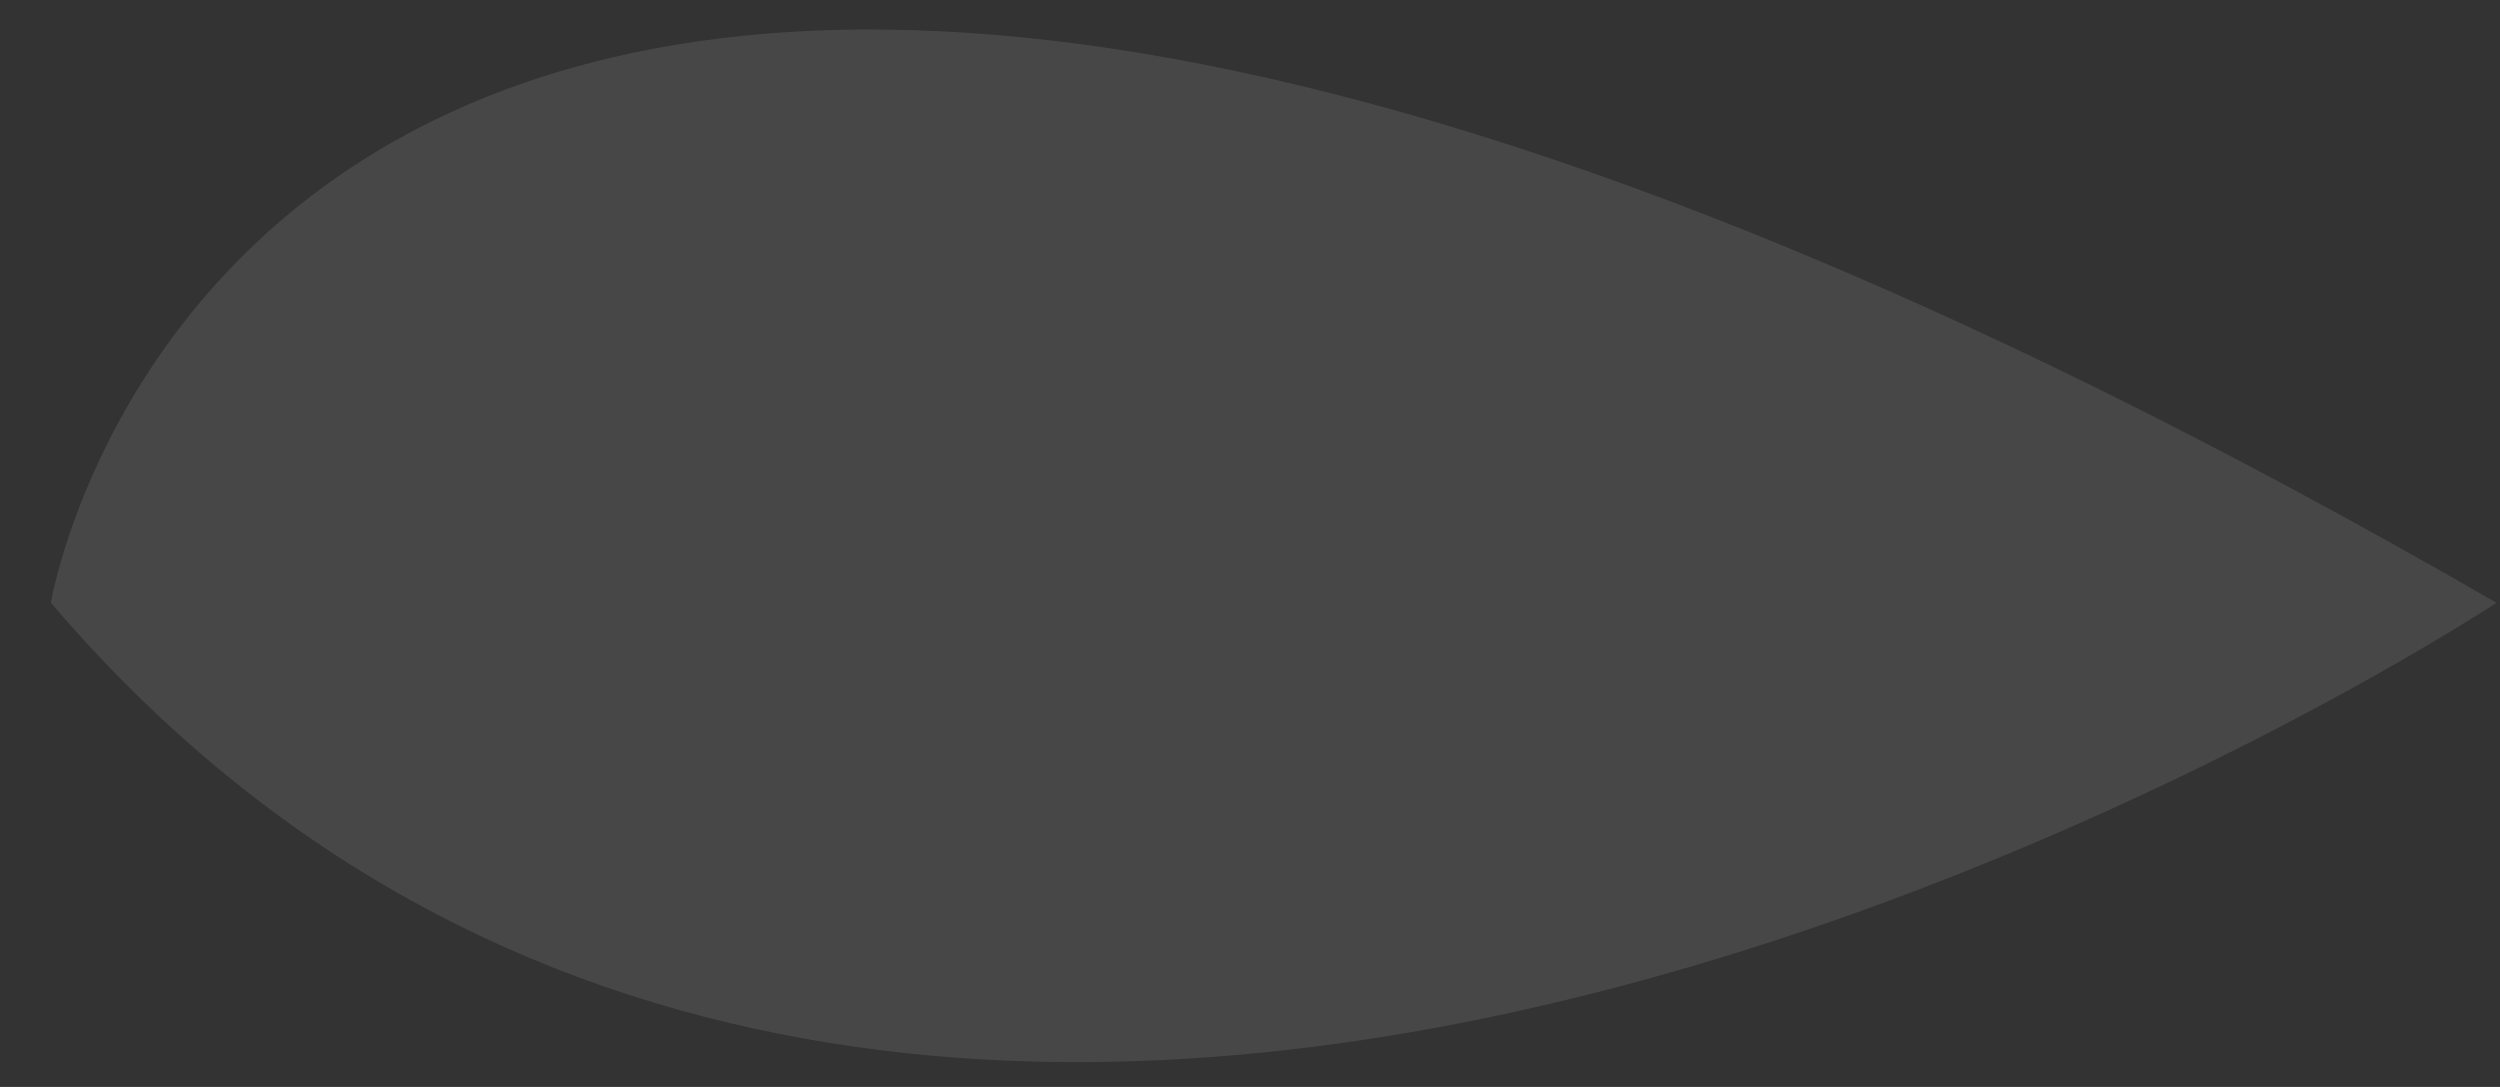
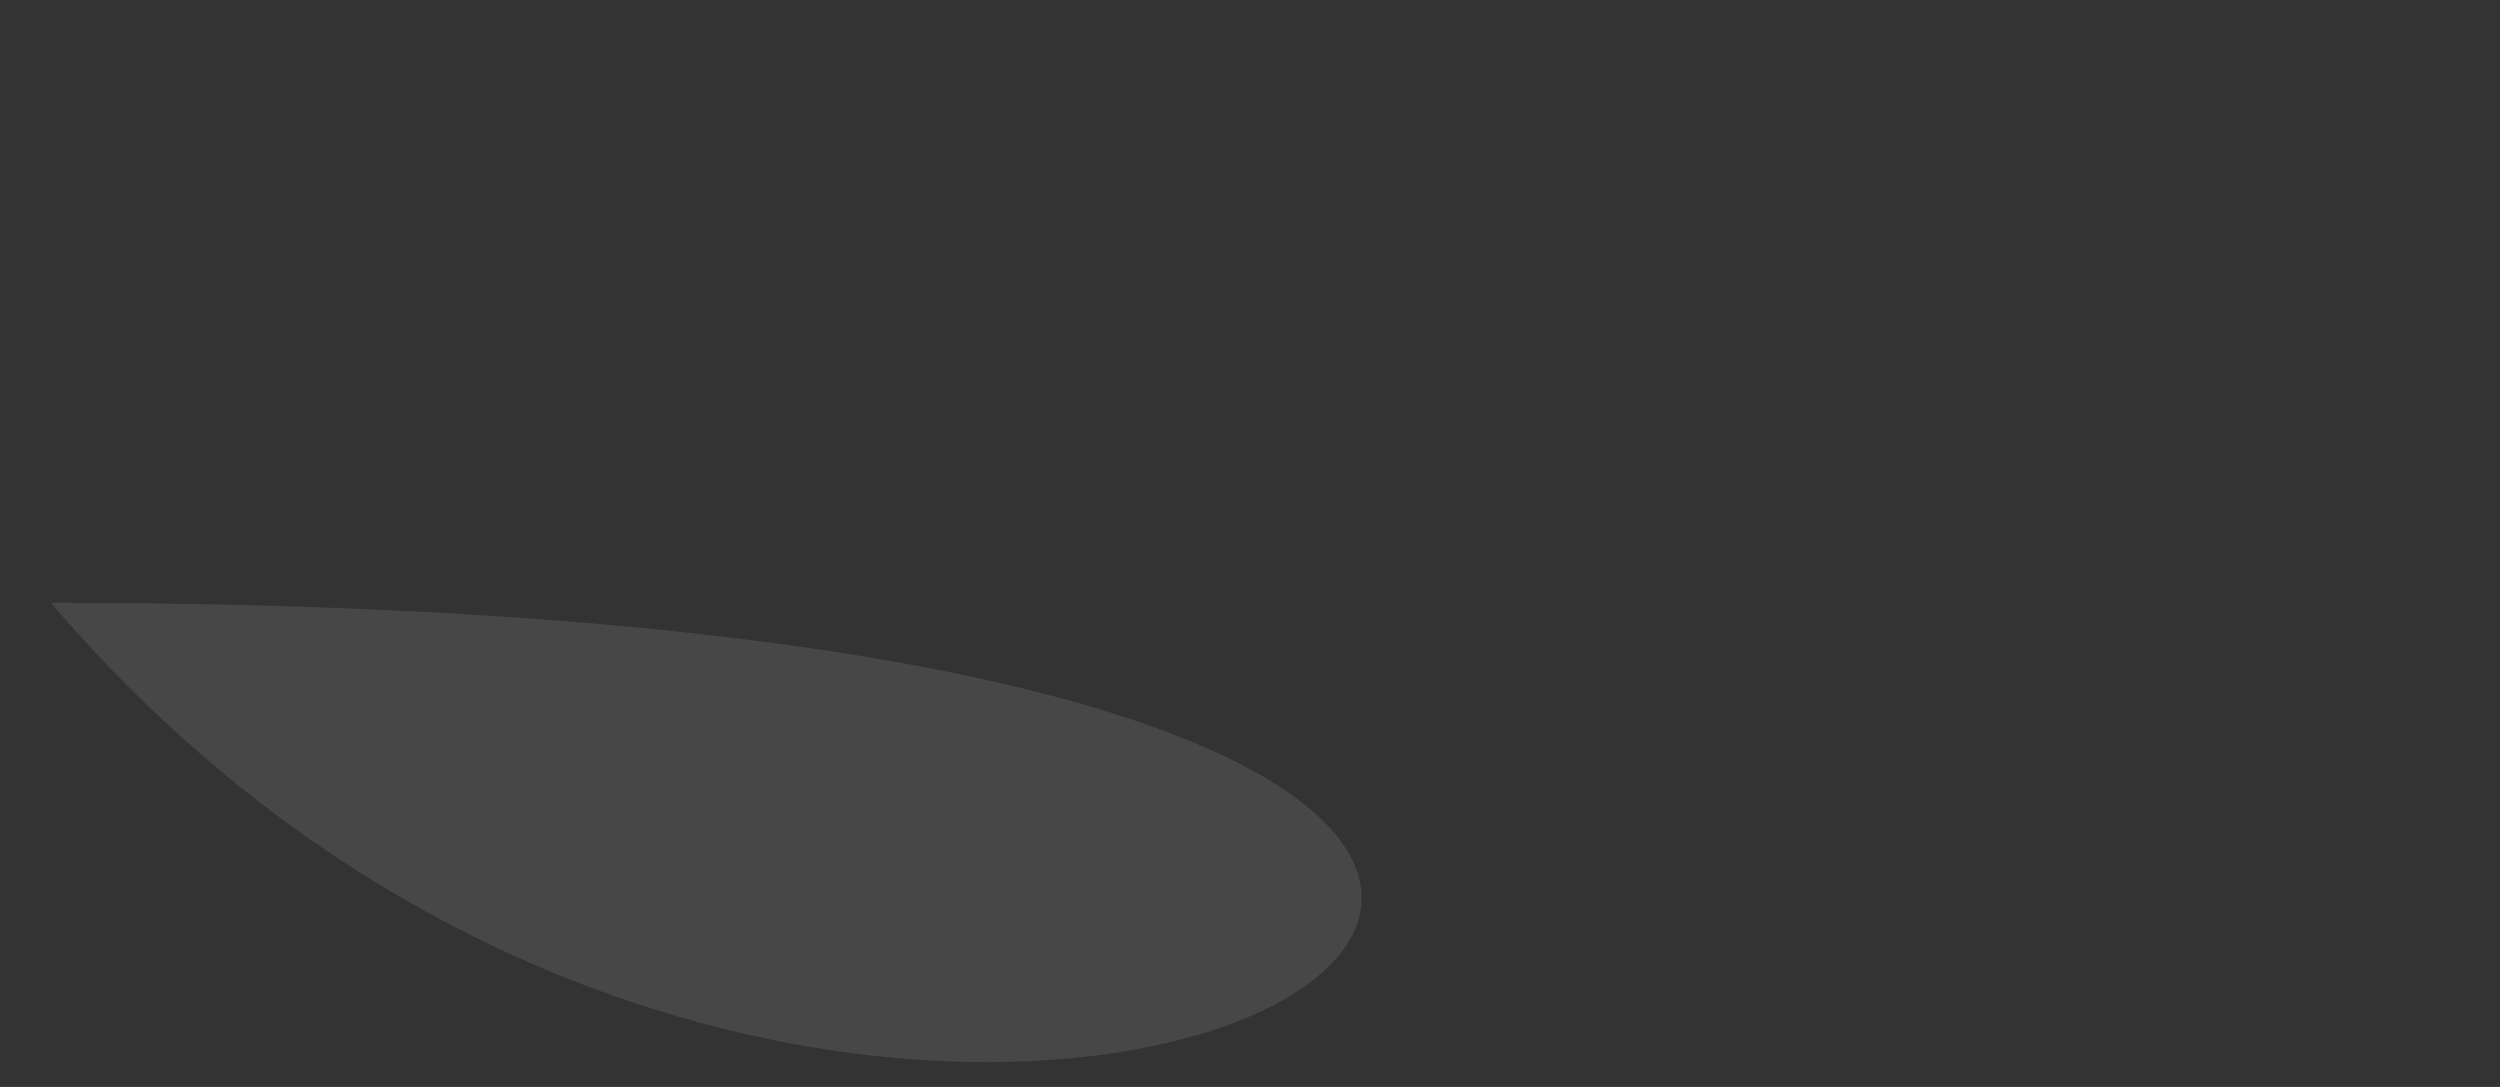
<svg xmlns="http://www.w3.org/2000/svg" width="46" height="20" viewBox="0 0 46 20" fill="none">
  <rect x="0" y="0" width="46" height="20" fill="#333333" stroke="none" />
-   <path d="M0.936 11.091C0.936 11.091 4.849 -12.642 45.935 11.091C45.935 11.091 17.175 30.108 0.936 11.091Z" fill="white" fill-opacity="0.1" />
+   <path d="M0.936 11.091C45.935 11.091 17.175 30.108 0.936 11.091Z" fill="white" fill-opacity="0.1" />
</svg>